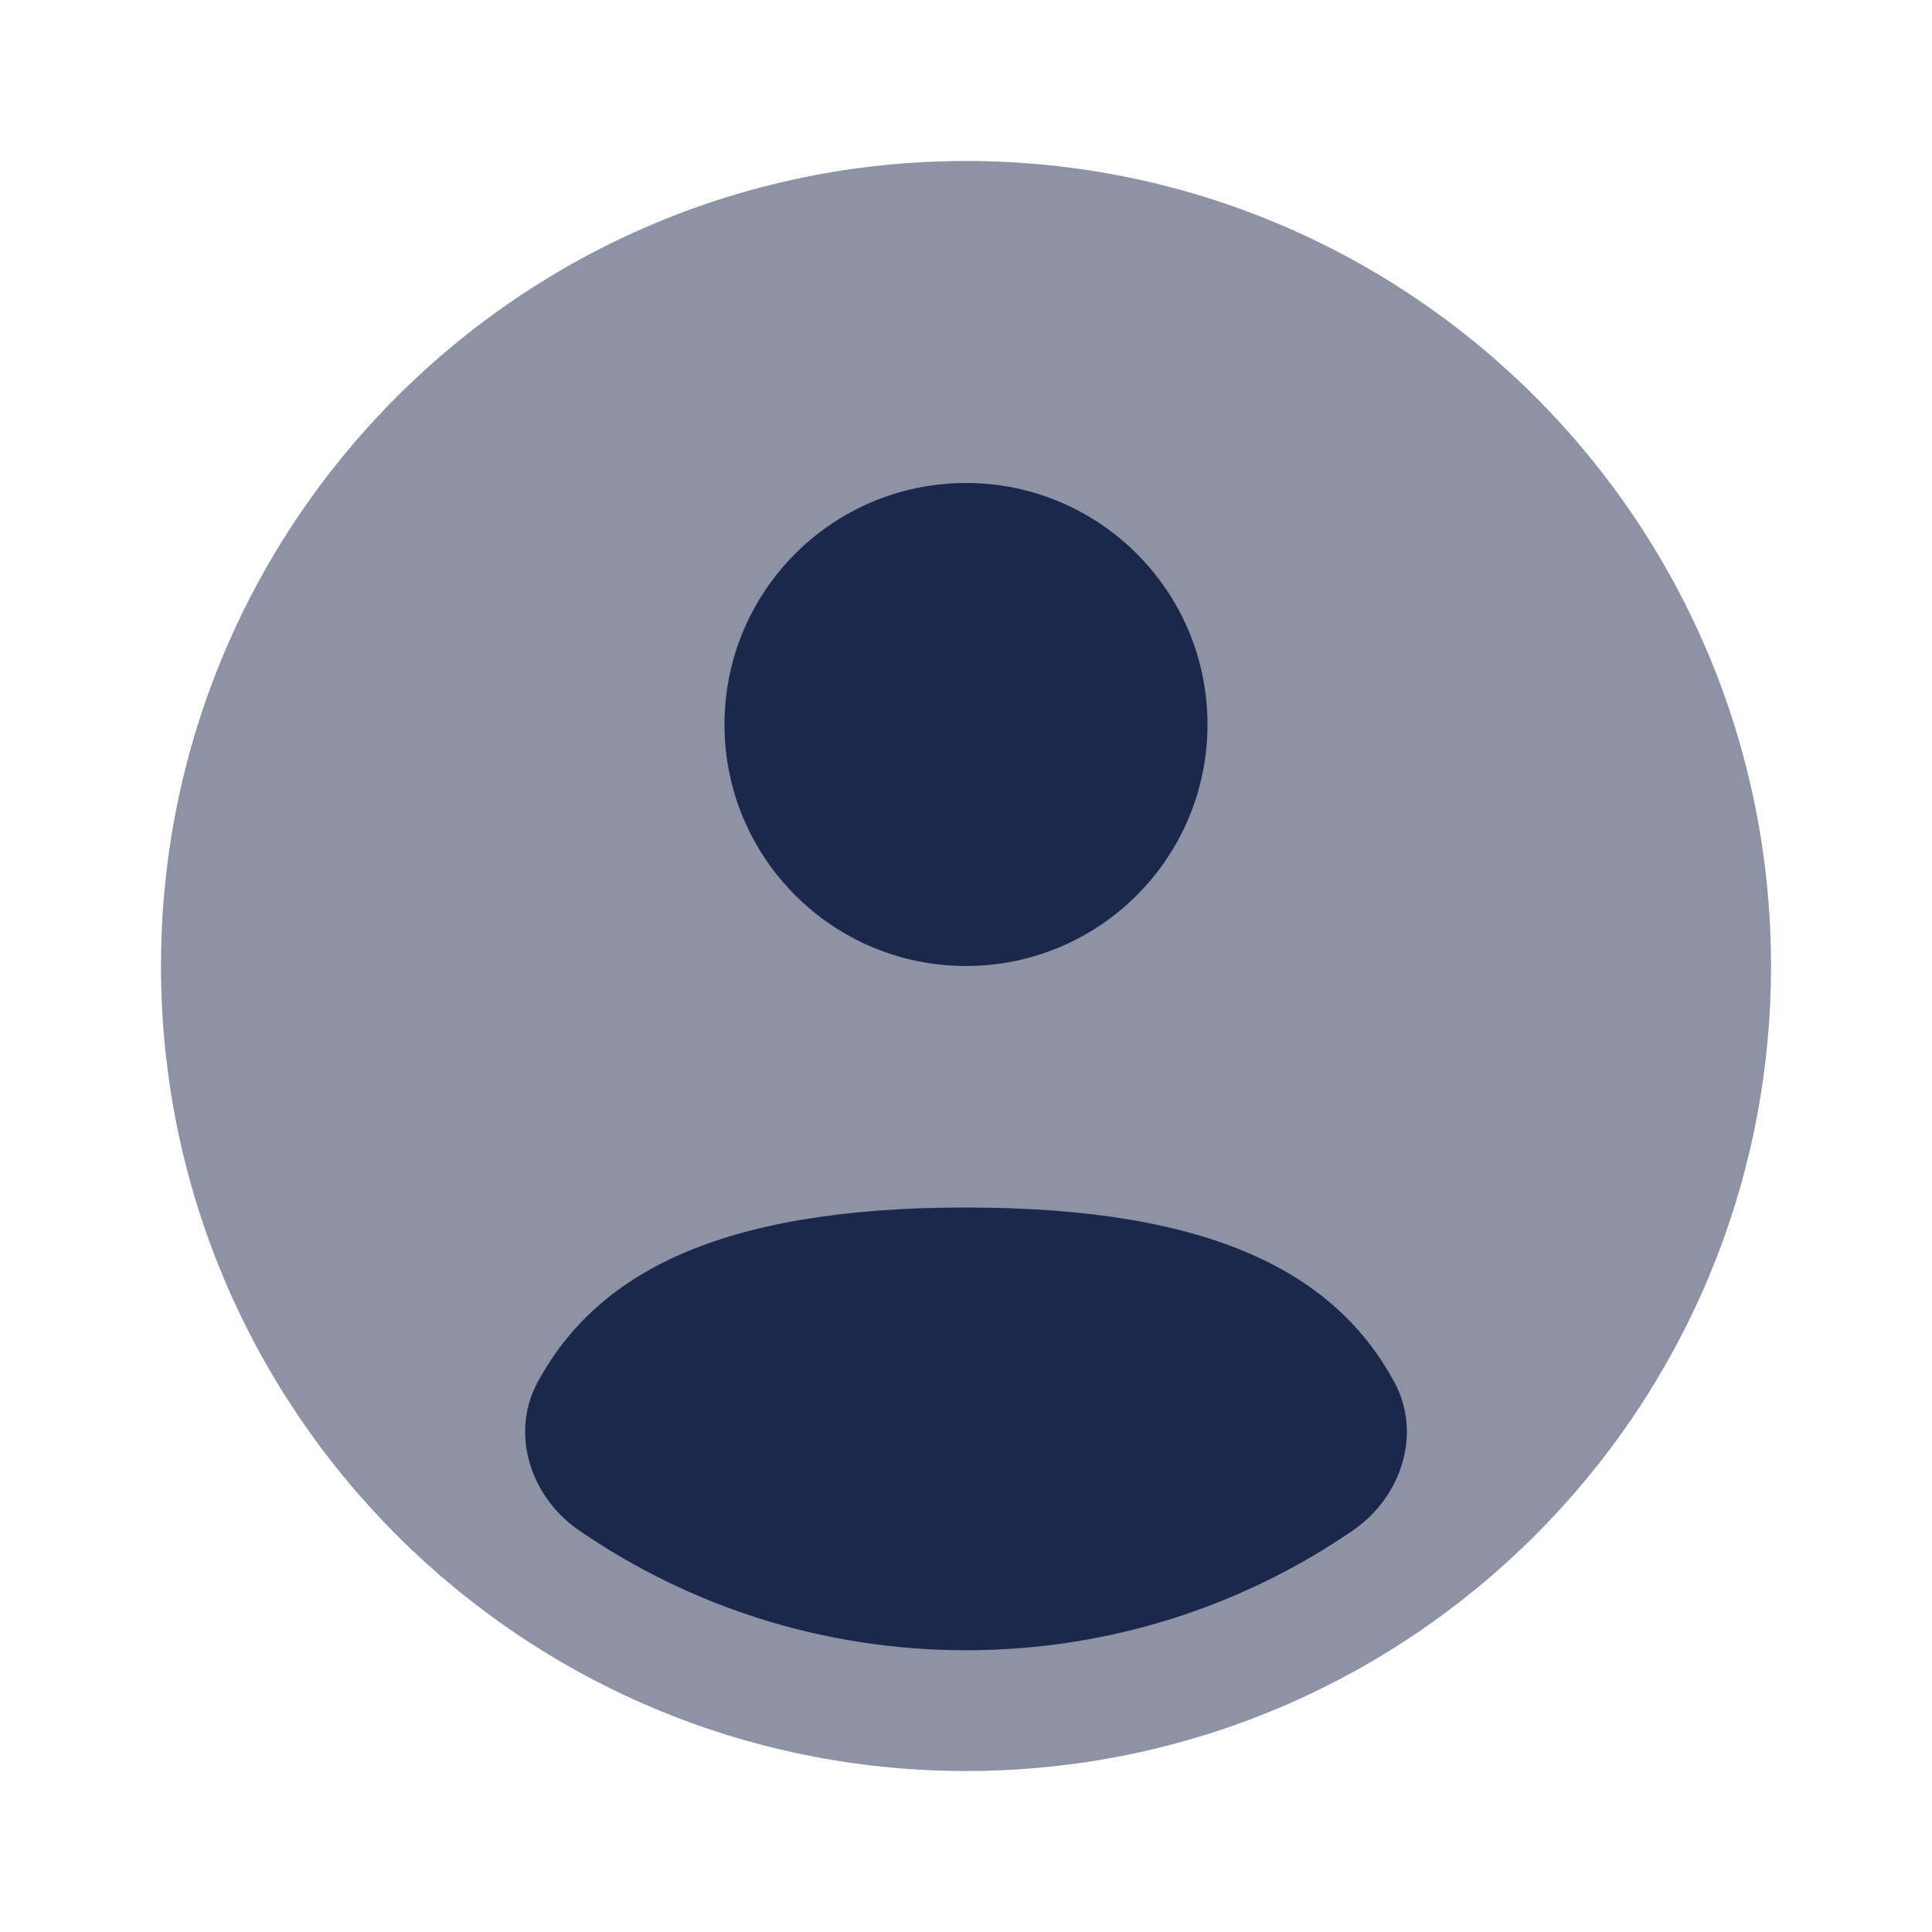
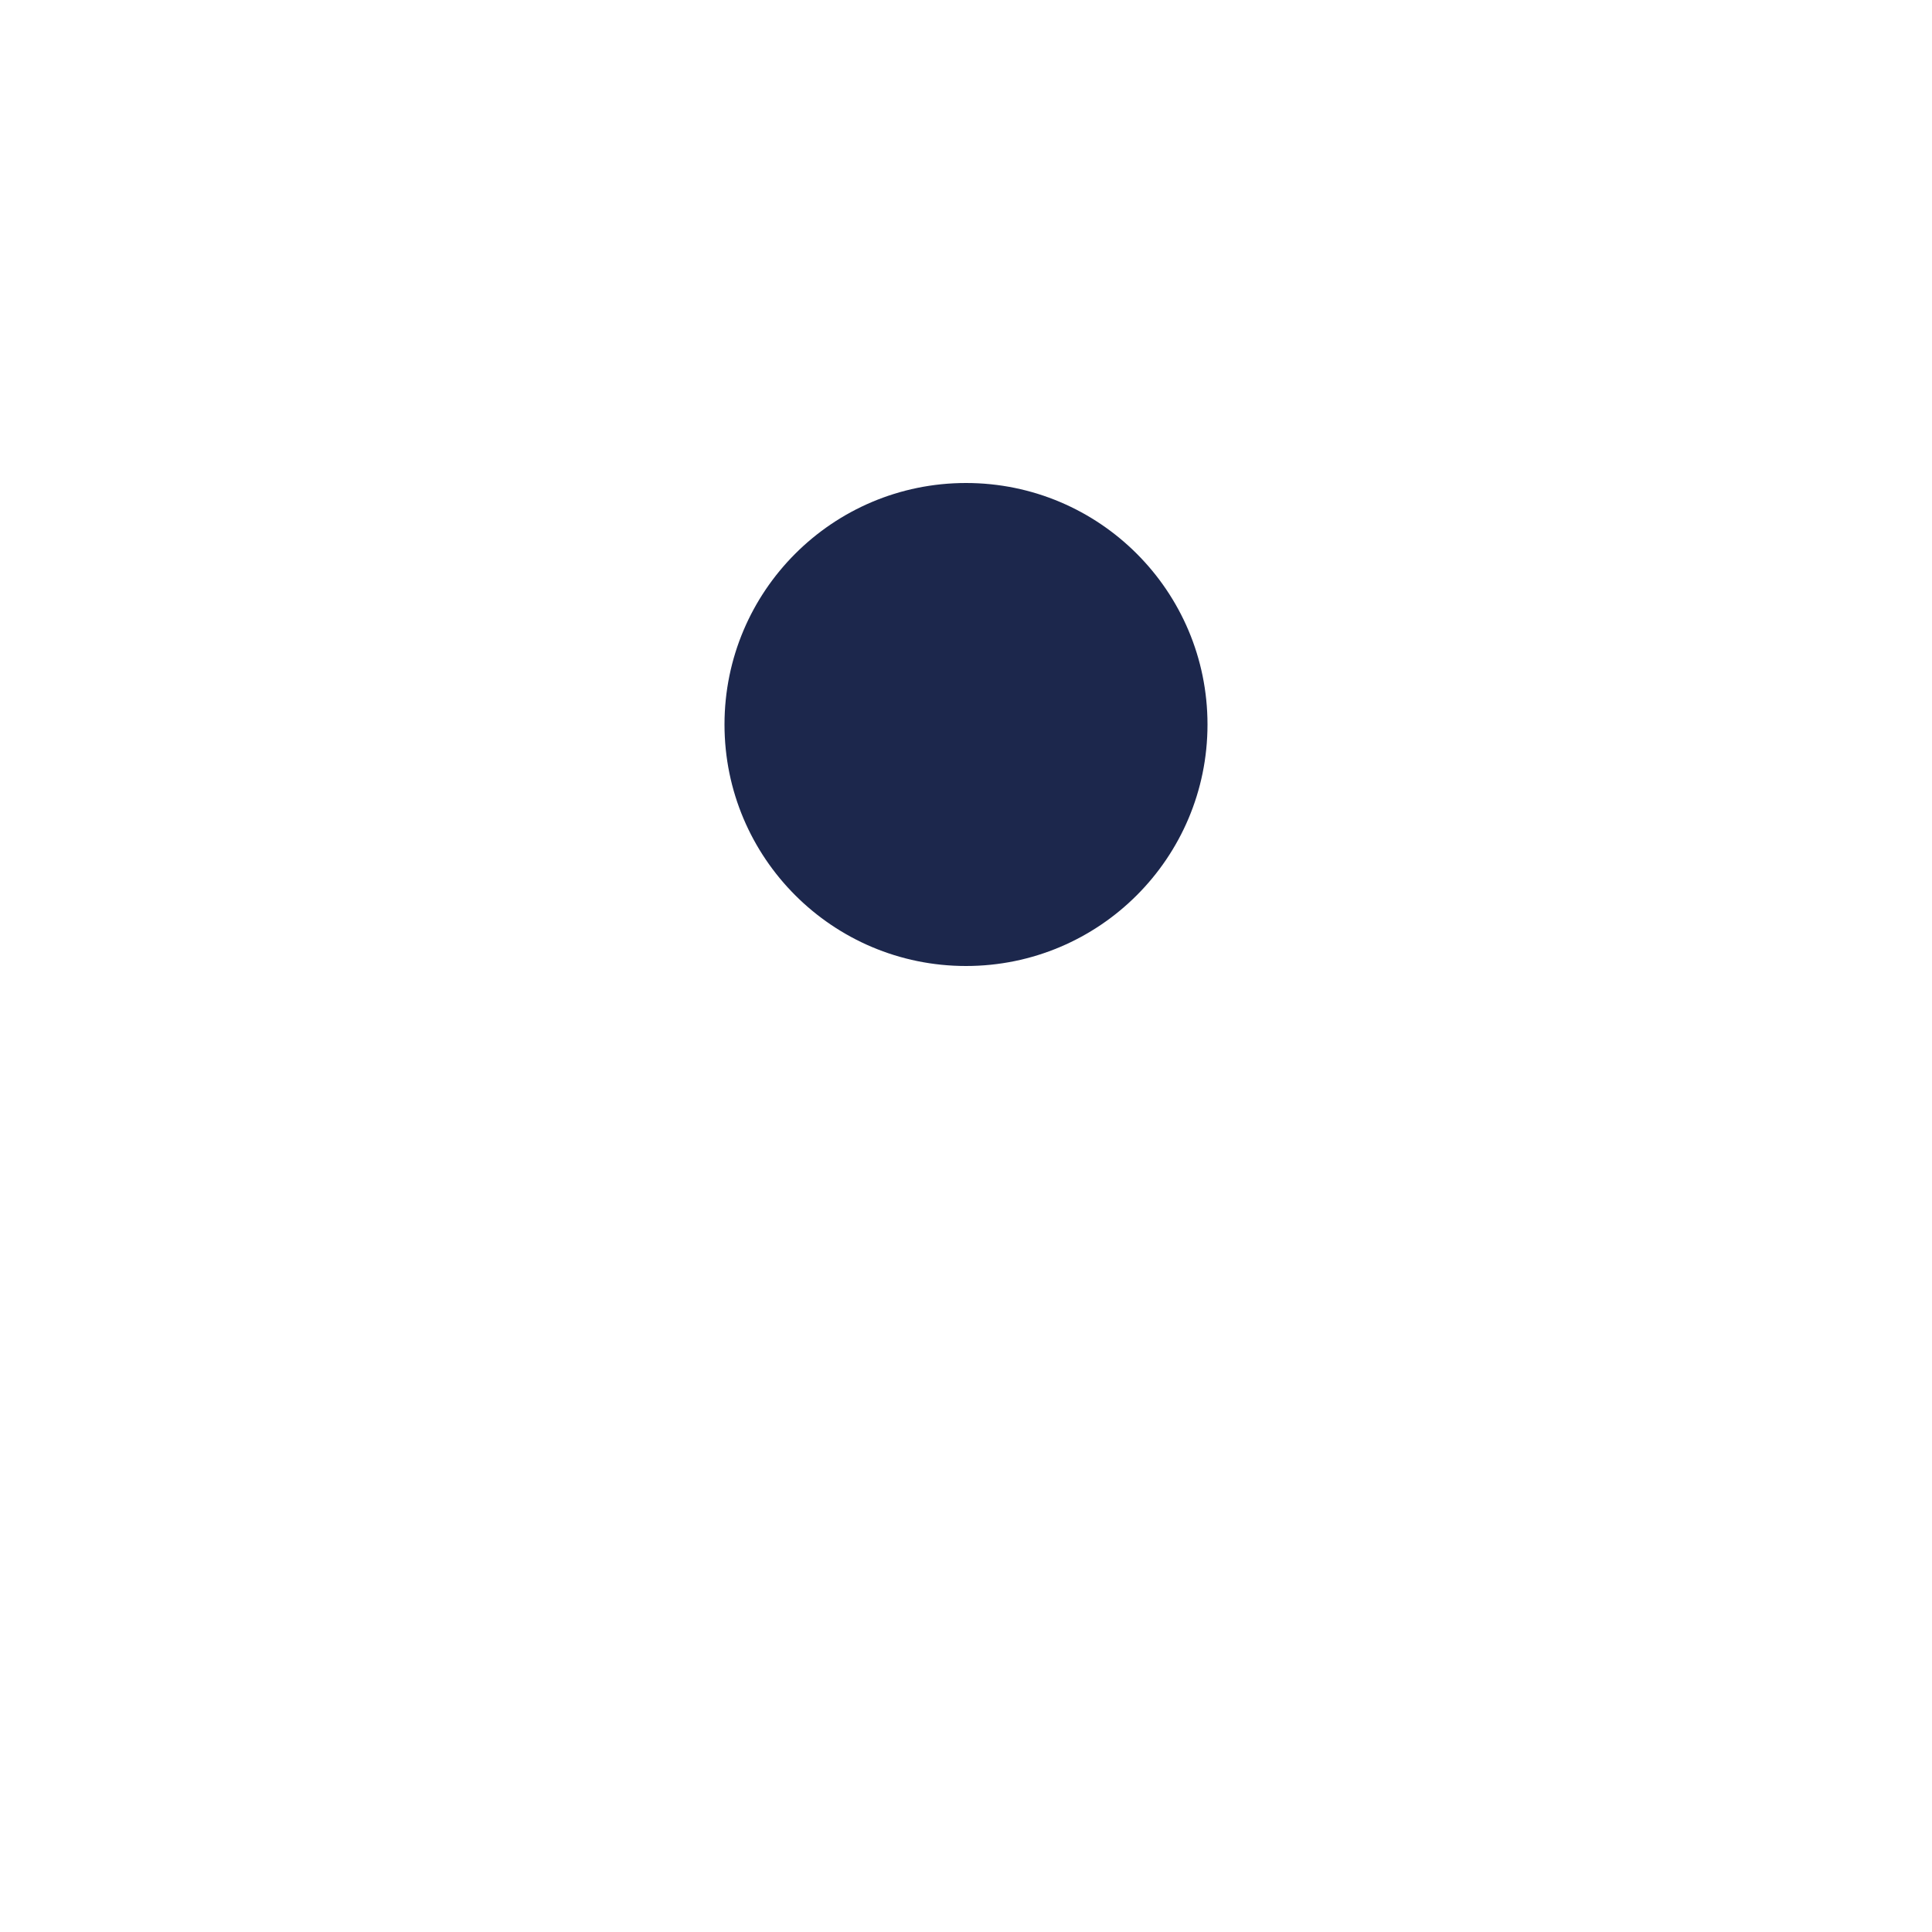
<svg xmlns="http://www.w3.org/2000/svg" width="800px" height="800px" viewBox="0 0 24 24" fill="none">
  <g id="SVGRepo_bgCarrier" stroke-width="0" />
  <g id="SVGRepo_tracerCarrier" stroke-linecap="round" stroke-linejoin="round" />
  <g id="SVGRepo_iconCarrier">
-     <path opacity="0.5" d="M22 12C22 17.523 17.523 22 12 22C6.477 22 2 17.523 2 12C2 6.477 6.477 2 12 2C17.523 2 22 6.477 22 12Z" fill="#1C274C" />
-     <path d="M16.807 19.011C15.44 19.95 13.784 20.5 12 20.5C10.216 20.5 8.56 19.95 7.193 19.011C6.589 18.596 6.331 17.806 6.682 17.163C7.41 15.83 8.91 15 12 15C15.09 15 16.59 15.83 17.318 17.163C17.669 17.806 17.411 18.596 16.807 19.011Z" fill="#1C274C" />
    <path d="M12 12C13.657 12 15 10.657 15 9C15 7.343 13.657 6 12 6C10.343 6 9 7.343 9 9C9 10.657 10.343 12 12 12Z" fill="#1C274C" />
  </g>
</svg>